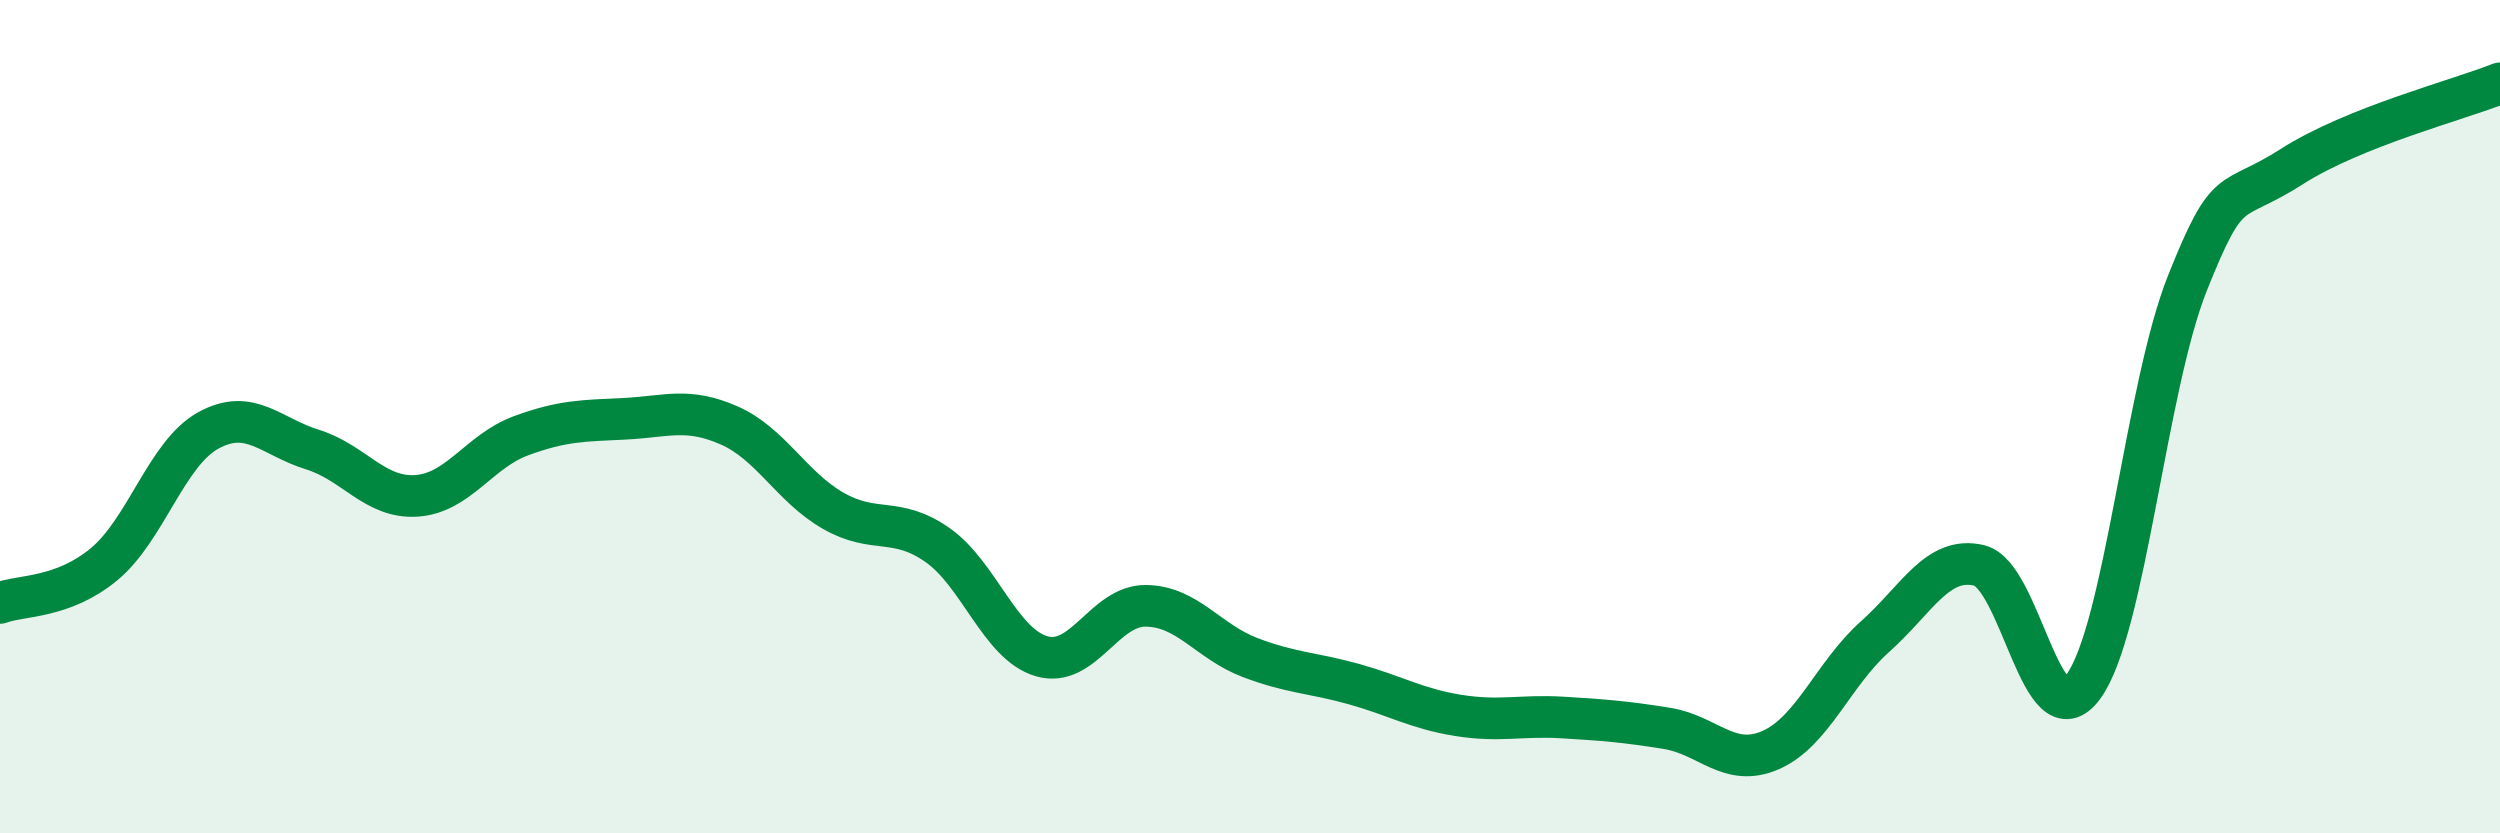
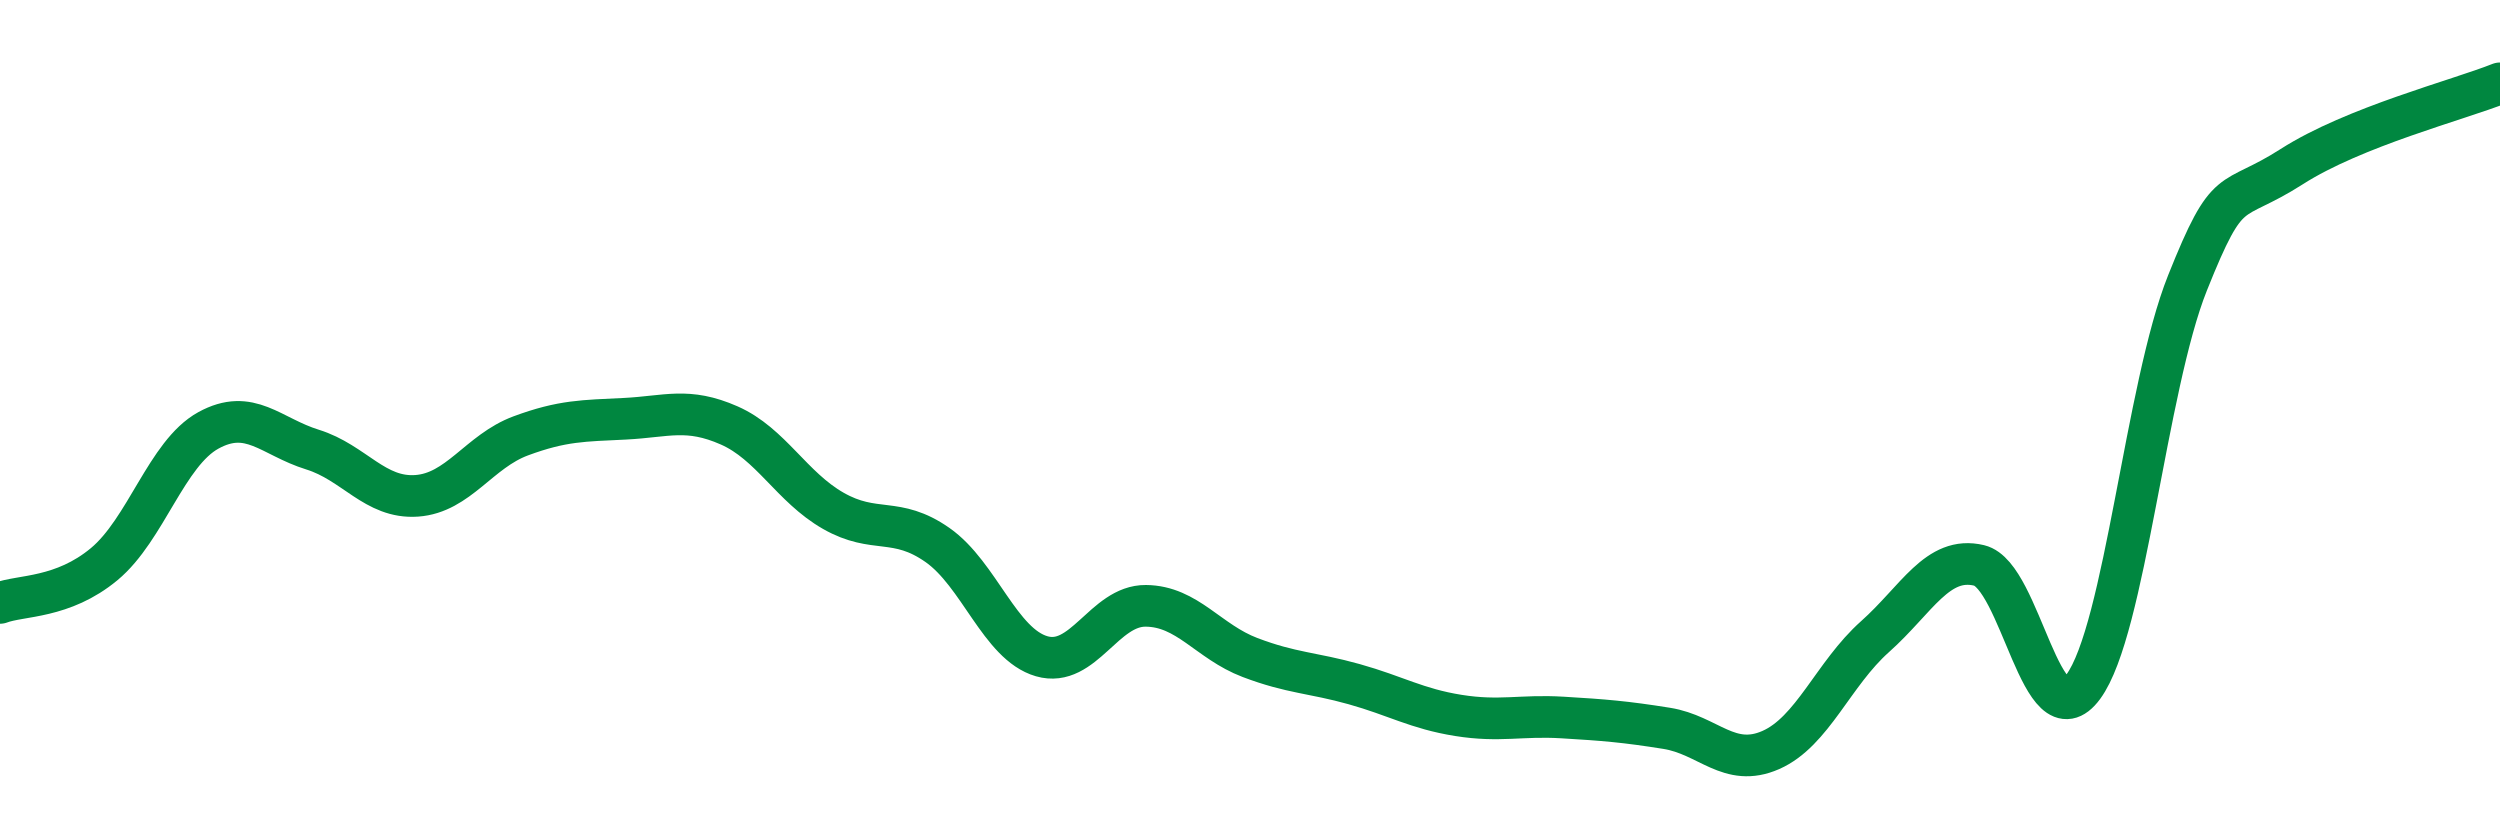
<svg xmlns="http://www.w3.org/2000/svg" width="60" height="20" viewBox="0 0 60 20">
-   <path d="M 0,14.47 C 0.5,14.28 1.5,14.37 2.5,13.54 C 3.5,12.71 4,10.88 5,10.33 C 6,9.78 6.5,10.48 7.5,10.79 C 8.5,11.1 9,11.97 10,11.9 C 11,11.83 11.5,10.83 12.5,10.46 C 13.5,10.09 14,10.1 15,10.05 C 16,10 16.5,9.77 17.5,10.21 C 18.5,10.65 19,11.69 20,12.26 C 21,12.83 21.5,12.38 22.5,13.08 C 23.5,13.78 24,15.46 25,15.75 C 26,16.04 26.5,14.53 27.5,14.54 C 28.5,14.55 29,15.4 30,15.78 C 31,16.16 31.5,16.14 32.5,16.42 C 33.5,16.7 34,17.01 35,17.17 C 36,17.33 36.5,17.16 37.5,17.22 C 38.5,17.28 39,17.32 40,17.48 C 41,17.64 41.5,18.44 42.5,18 C 43.5,17.56 44,16.17 45,15.28 C 46,14.39 46.5,13.33 47.5,13.57 C 48.5,13.81 49,17.84 50,16.48 C 51,15.12 51.5,9.29 52.5,6.79 C 53.5,4.29 53.5,4.96 55,4 C 56.5,3.04 59,2.4 60,2L60 20L0 20Z" fill="#008740" opacity="0.1" stroke-linecap="round" stroke-linejoin="round" />
  <path d="M 0,14.47 C 0.5,14.28 1.5,14.37 2.5,13.54 C 3.5,12.71 4,10.88 5,10.33 C 6,9.78 6.5,10.48 7.5,10.79 C 8.5,11.1 9,11.97 10,11.9 C 11,11.83 11.5,10.83 12.5,10.46 C 13.5,10.09 14,10.1 15,10.05 C 16,10 16.5,9.77 17.5,10.21 C 18.5,10.65 19,11.69 20,12.26 C 21,12.83 21.5,12.38 22.5,13.08 C 23.5,13.78 24,15.46 25,15.75 C 26,16.04 26.5,14.53 27.5,14.54 C 28.5,14.55 29,15.4 30,15.78 C 31,16.16 31.5,16.14 32.5,16.42 C 33.5,16.7 34,17.01 35,17.17 C 36,17.33 36.5,17.16 37.5,17.22 C 38.5,17.28 39,17.32 40,17.48 C 41,17.64 41.5,18.44 42.5,18 C 43.5,17.56 44,16.17 45,15.28 C 46,14.39 46.5,13.33 47.5,13.57 C 48.5,13.81 49,17.84 50,16.48 C 51,15.12 51.5,9.29 52.5,6.79 C 53.5,4.29 53.5,4.96 55,4 C 56.5,3.04 59,2.4 60,2" stroke="#008740" stroke-width="1" fill="none" stroke-linecap="round" stroke-linejoin="round" />
</svg>